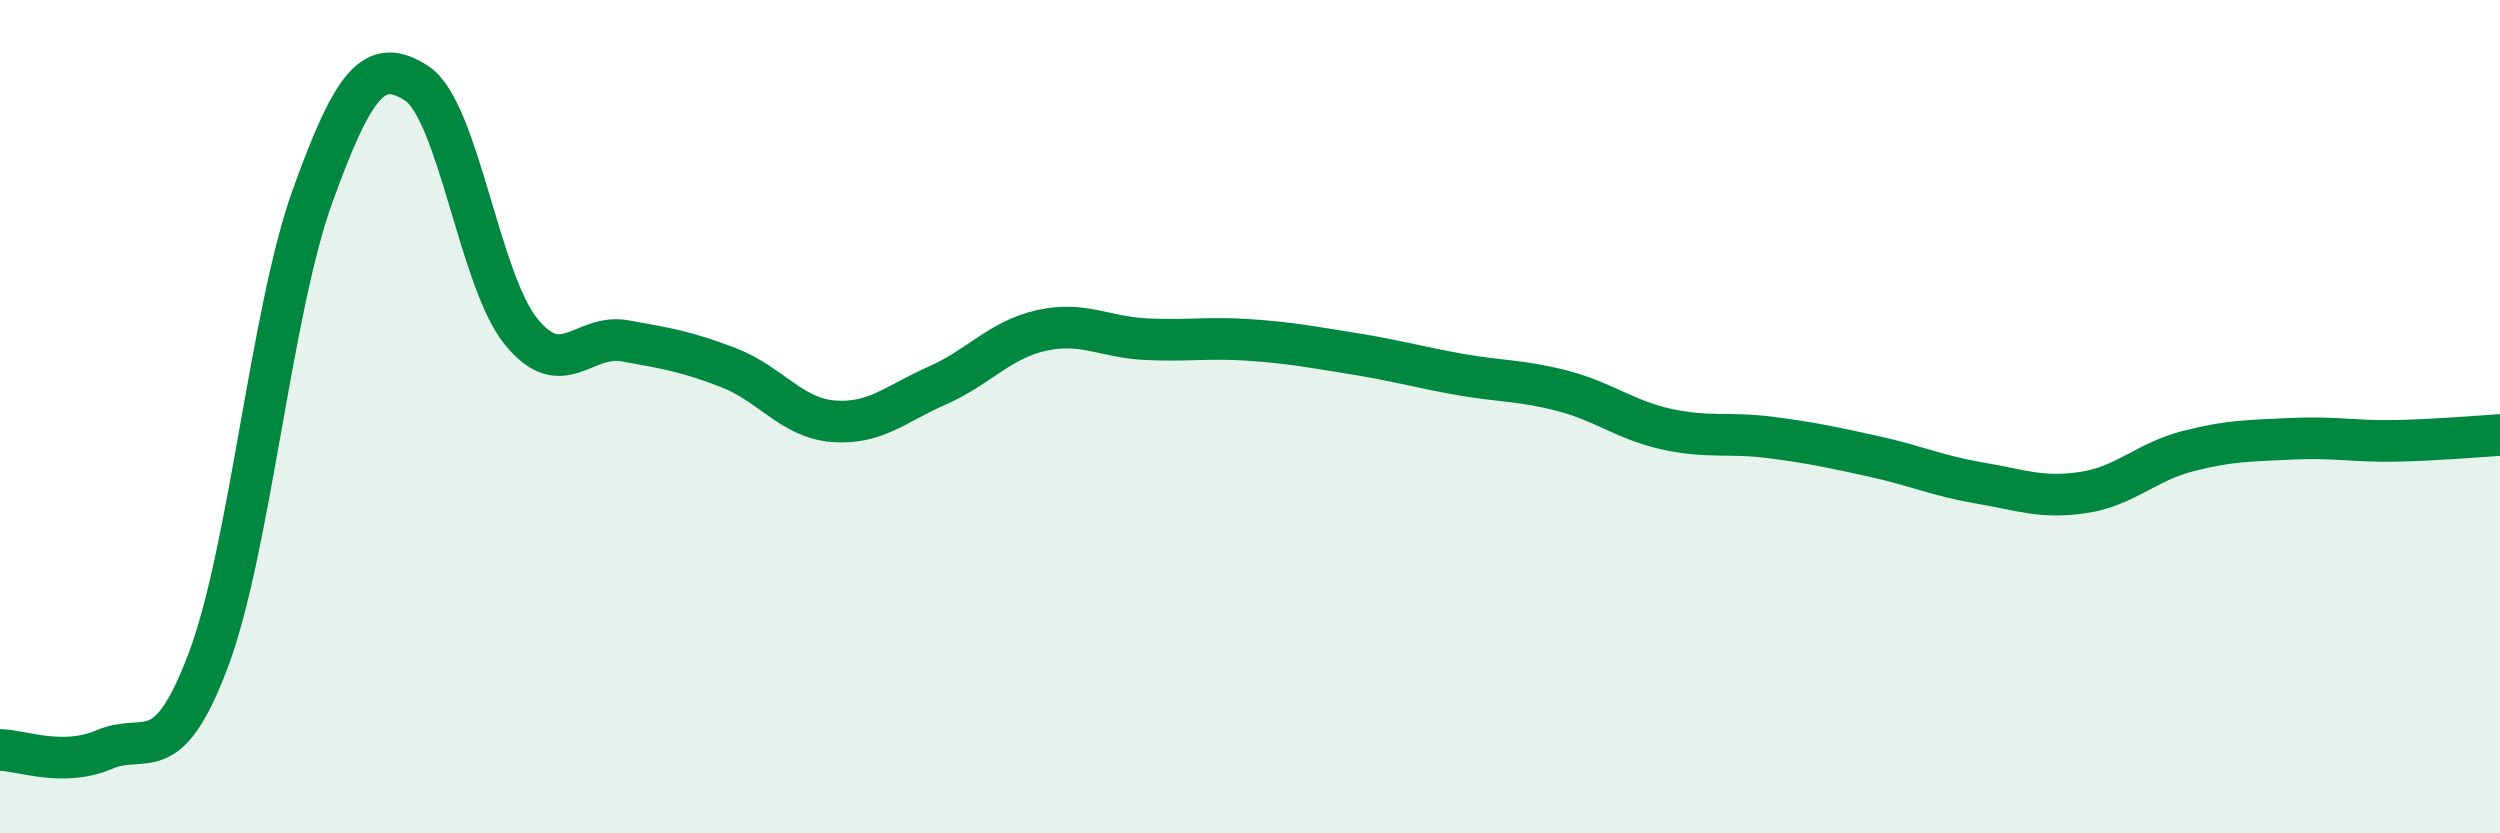
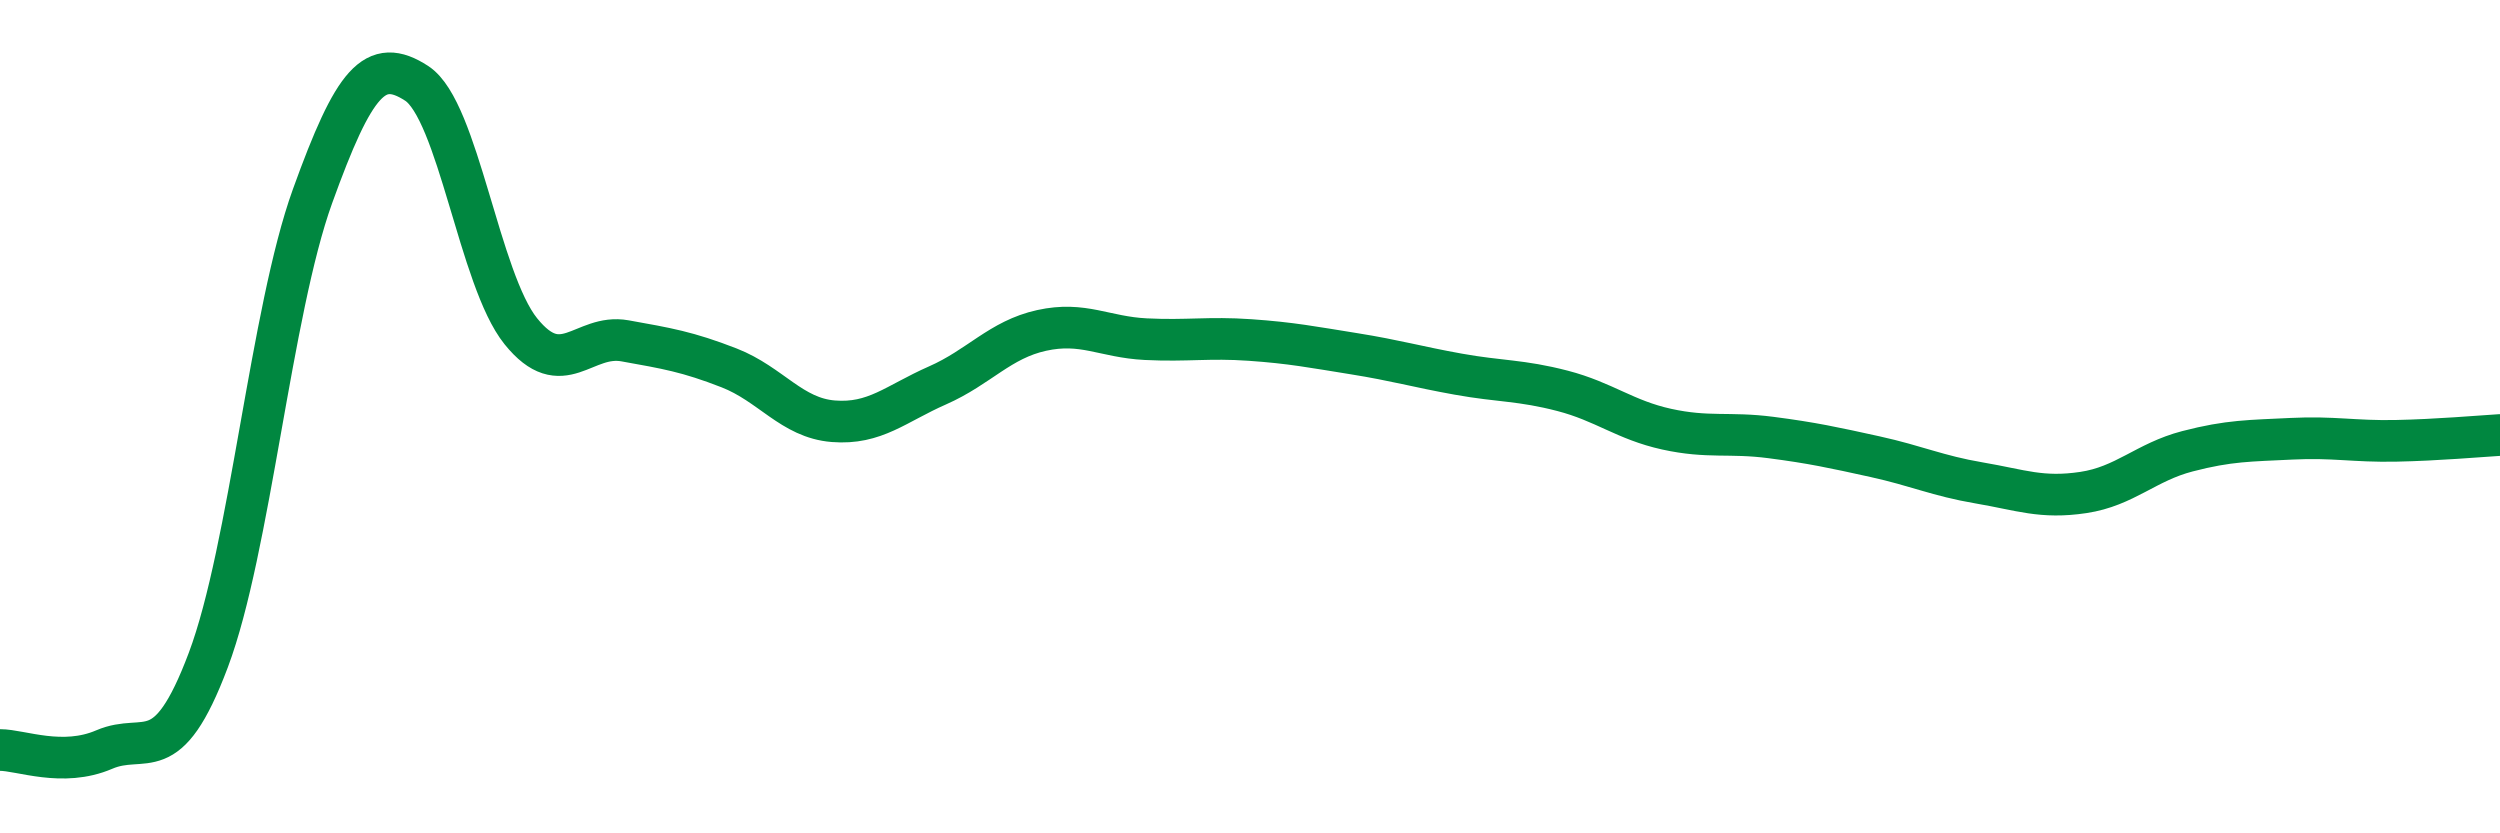
<svg xmlns="http://www.w3.org/2000/svg" width="60" height="20" viewBox="0 0 60 20">
-   <path d="M 0,18 C 0.5,18 1.5,18.42 2.5,17.99 C 3.5,17.56 4,18.5 5,15.84 C 6,13.18 6.5,7.48 7.5,4.71 C 8.5,1.94 9,1.35 10,2 C 11,2.65 11.5,6.71 12.5,7.95 C 13.5,9.19 14,8 15,8.18 C 16,8.36 16.5,8.44 17.5,8.83 C 18.5,9.22 19,10.03 20,10.11 C 21,10.19 21.5,9.69 22.5,9.25 C 23.5,8.81 24,8.15 25,7.93 C 26,7.71 26.5,8.09 27.5,8.14 C 28.5,8.19 29,8.09 30,8.16 C 31,8.23 31.5,8.33 32.5,8.49 C 33.5,8.65 34,8.8 35,8.98 C 36,9.16 36.5,9.12 37.5,9.38 C 38.5,9.64 39,10.08 40,10.3 C 41,10.52 41.5,10.37 42.5,10.5 C 43.5,10.63 44,10.74 45,10.96 C 46,11.18 46.5,11.42 47.5,11.59 C 48.5,11.76 49,11.97 50,11.82 C 51,11.67 51.5,11.09 52.5,10.83 C 53.5,10.57 54,10.58 55,10.53 C 56,10.48 56.5,10.6 57.5,10.58 C 58.5,10.56 59.5,10.47 60,10.44L60 20L0 20Z" fill="#008740" opacity="0.1" stroke-linecap="round" stroke-linejoin="round" />
  <path d="M 0,18 C 0.5,18 1.5,18.42 2.5,17.99 C 3.5,17.56 4,18.5 5,15.84 C 6,13.18 6.5,7.48 7.5,4.71 C 8.5,1.94 9,1.35 10,2 C 11,2.65 11.5,6.71 12.5,7.95 C 13.5,9.19 14,8 15,8.18 C 16,8.36 16.5,8.44 17.5,8.83 C 18.5,9.22 19,10.03 20,10.11 C 21,10.19 21.5,9.69 22.5,9.25 C 23.5,8.81 24,8.15 25,7.93 C 26,7.71 26.5,8.09 27.5,8.14 C 28.5,8.19 29,8.09 30,8.16 C 31,8.23 31.5,8.33 32.5,8.49 C 33.5,8.65 34,8.8 35,8.98 C 36,9.16 36.5,9.12 37.5,9.38 C 38.5,9.64 39,10.08 40,10.3 C 41,10.52 41.5,10.37 42.5,10.5 C 43.5,10.63 44,10.74 45,10.96 C 46,11.18 46.5,11.42 47.5,11.59 C 48.5,11.76 49,11.97 50,11.82 C 51,11.67 51.5,11.09 52.5,10.83 C 53.5,10.57 54,10.58 55,10.53 C 56,10.48 56.5,10.6 57.5,10.58 C 58.5,10.56 59.5,10.47 60,10.44" stroke="#008740" stroke-width="1" fill="none" stroke-linecap="round" stroke-linejoin="round" />
</svg>